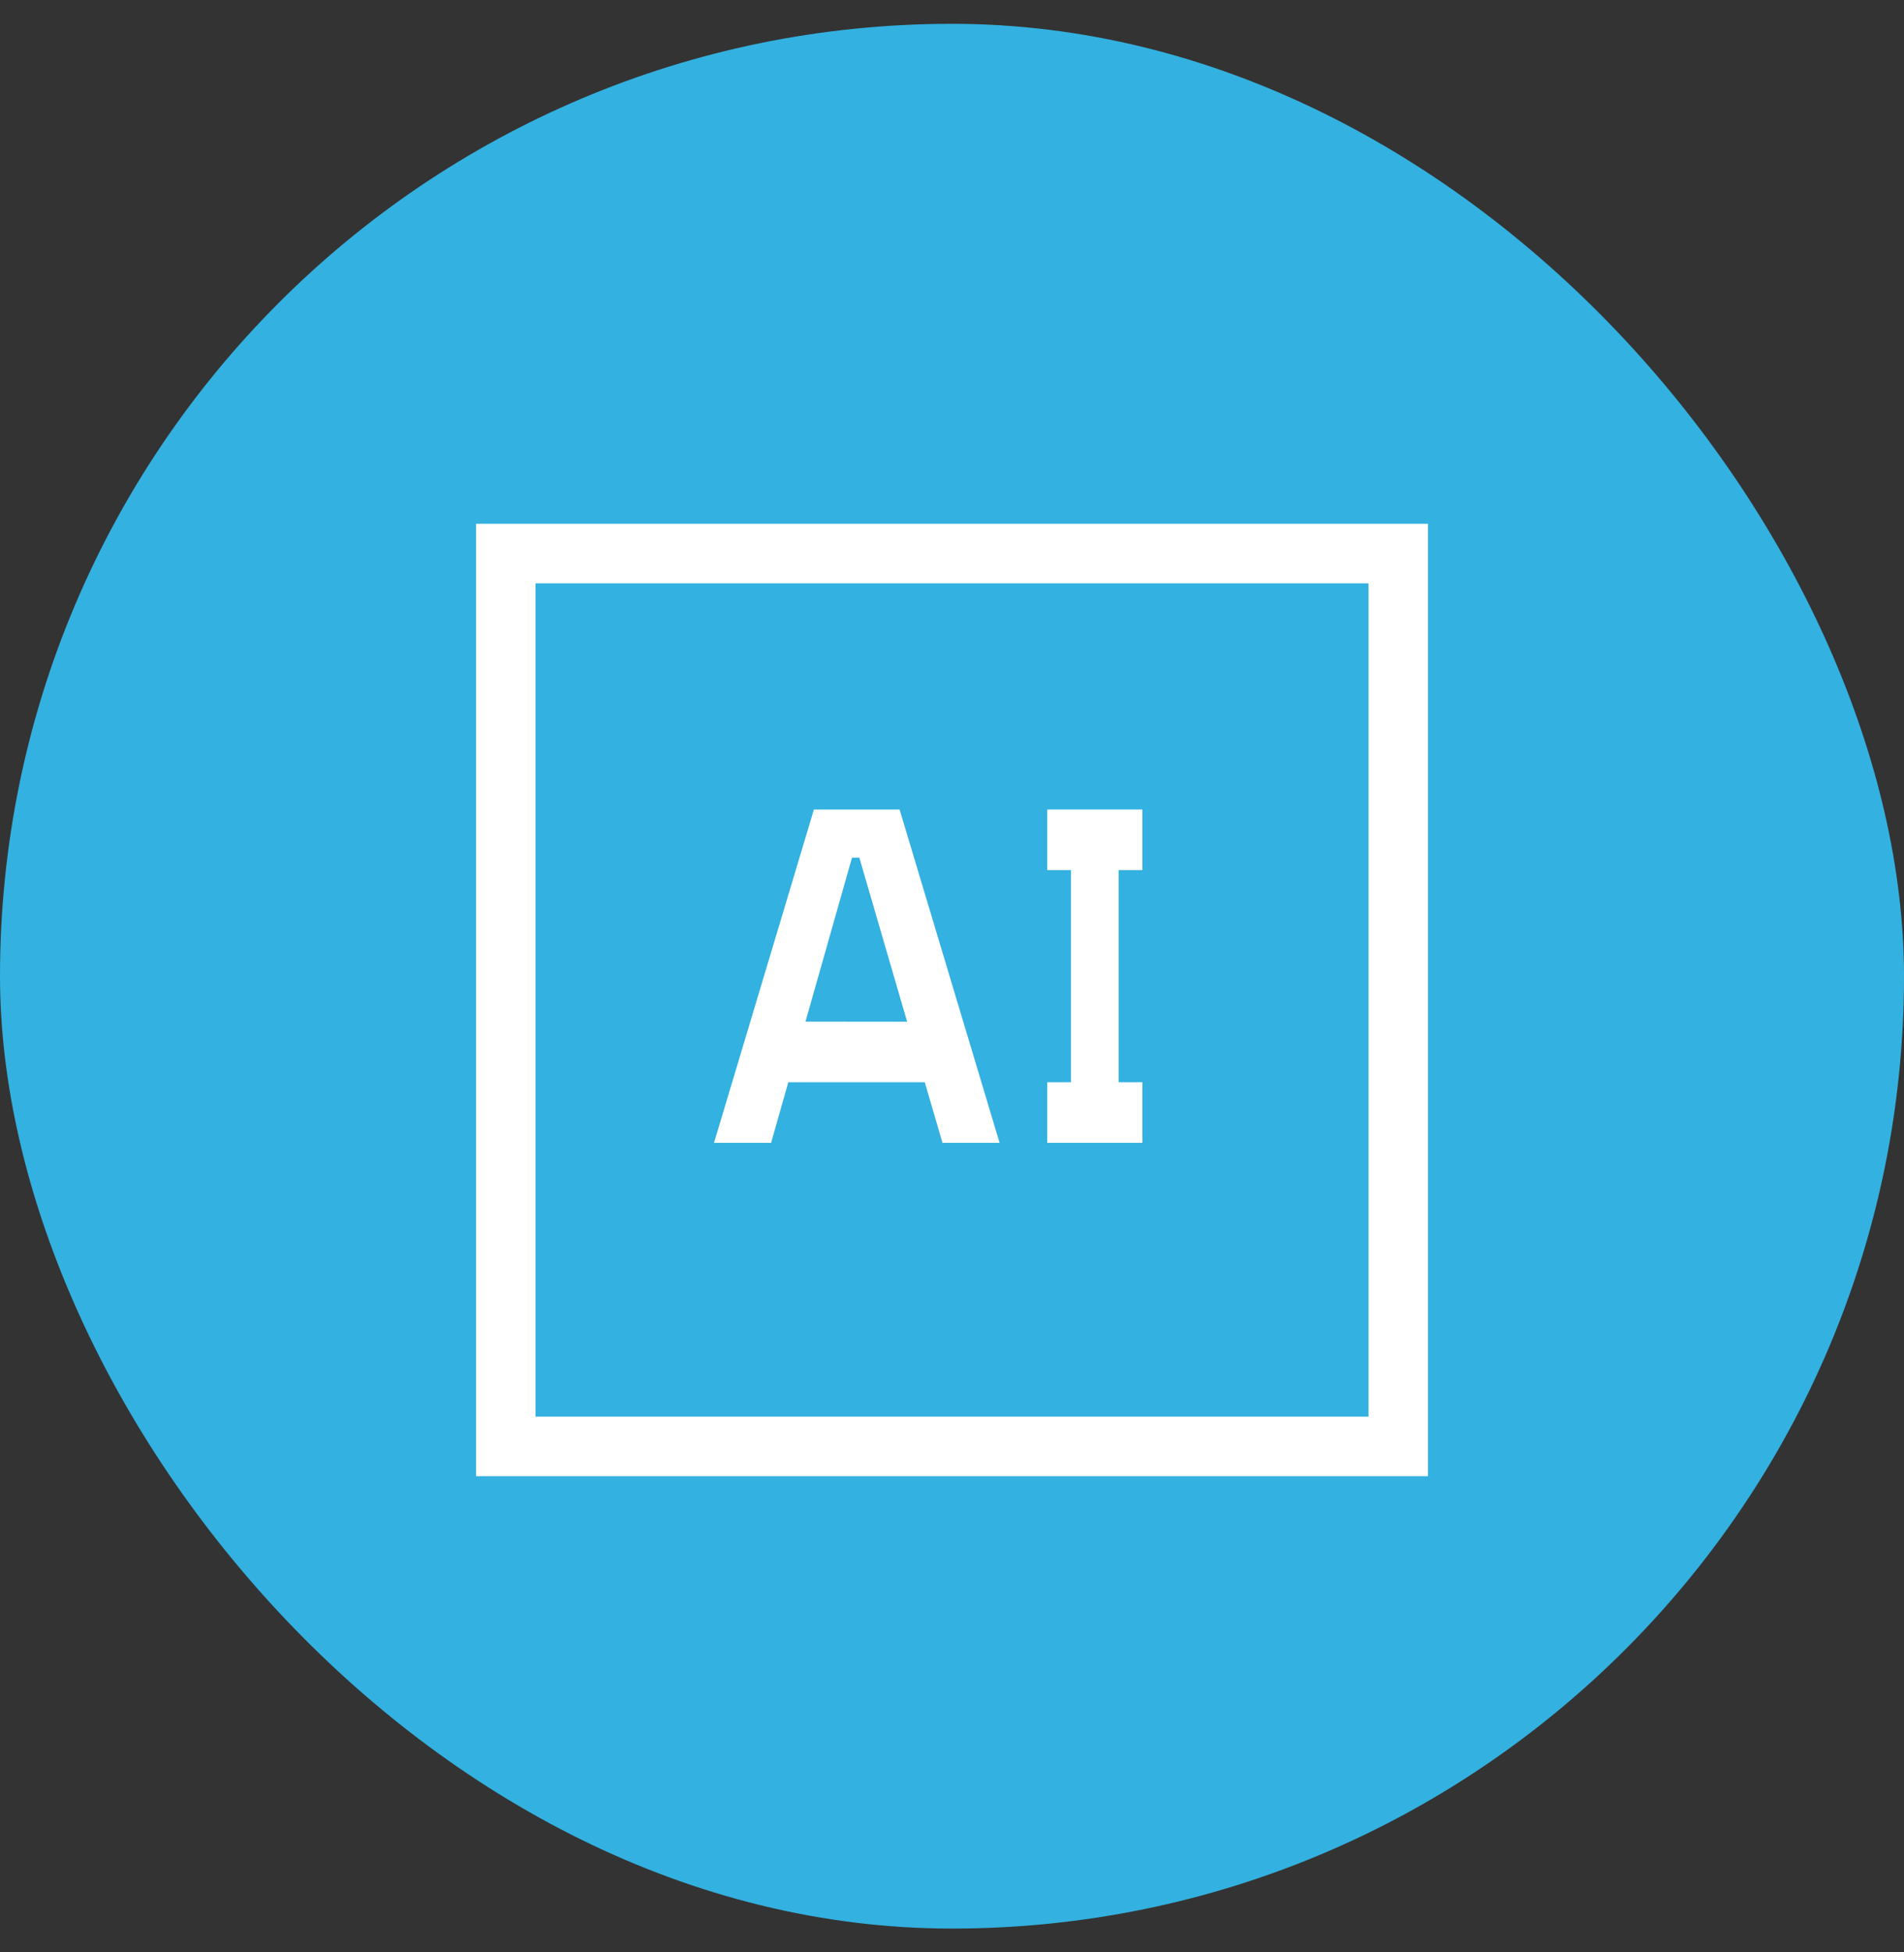
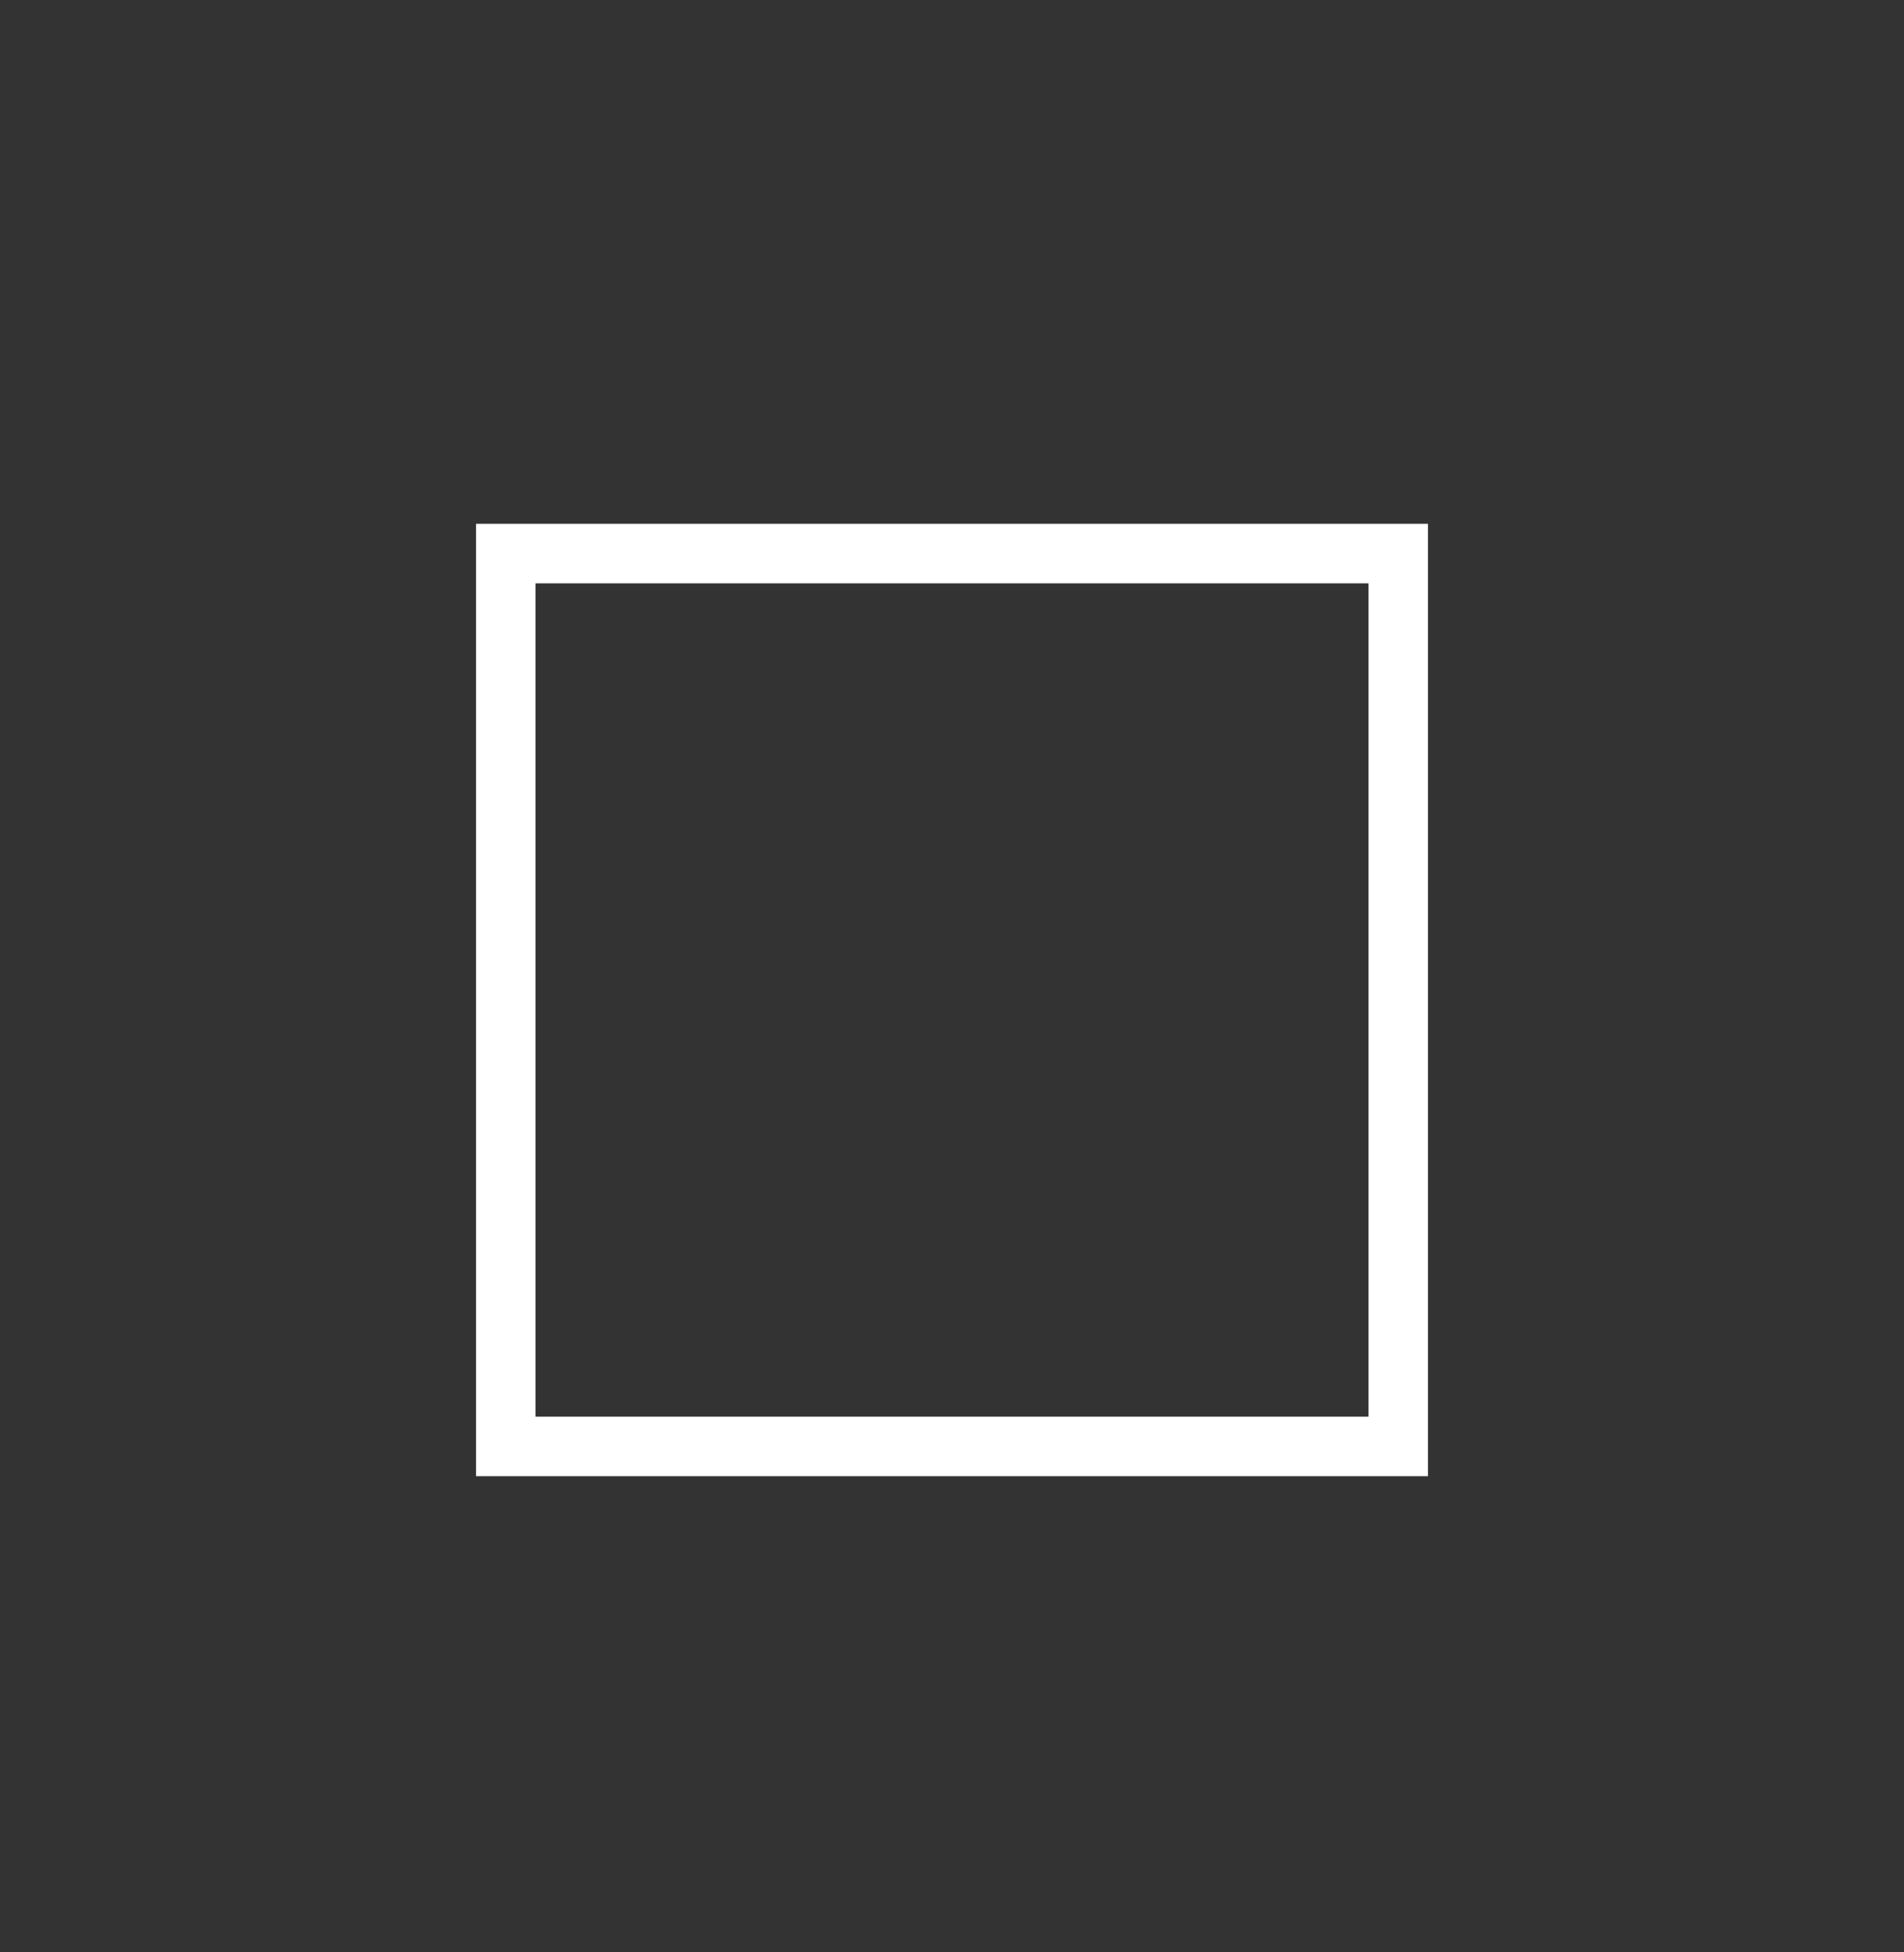
<svg xmlns="http://www.w3.org/2000/svg" width="40" height="41" viewBox="0 0 40 41" fill="none">
  <rect x="0" y="0" width="40" height="41" fill="#333333" stroke="none" />
-   <rect y="0.5" width="40" height="40" rx="20" fill="#33B1E0" />
-   <path d="M22 24V22.727H22.5V18.273H22V17H24V18.273H23.5V22.727H24V24H22Z" fill="white" />
-   <path d="M19.8 24H21L18.899 17H17.099L15 24H16.2L16.561 22.727H19.428L19.8 24ZM16.922 21.454L17.899 18.011L18.053 18.01L19.057 21.455L16.922 21.454Z" fill="white" />
  <path d="M30 31H10V11H30V31ZM11.25 29.75H28.75V12.25H11.25V29.75Z" fill="white" />
</svg>